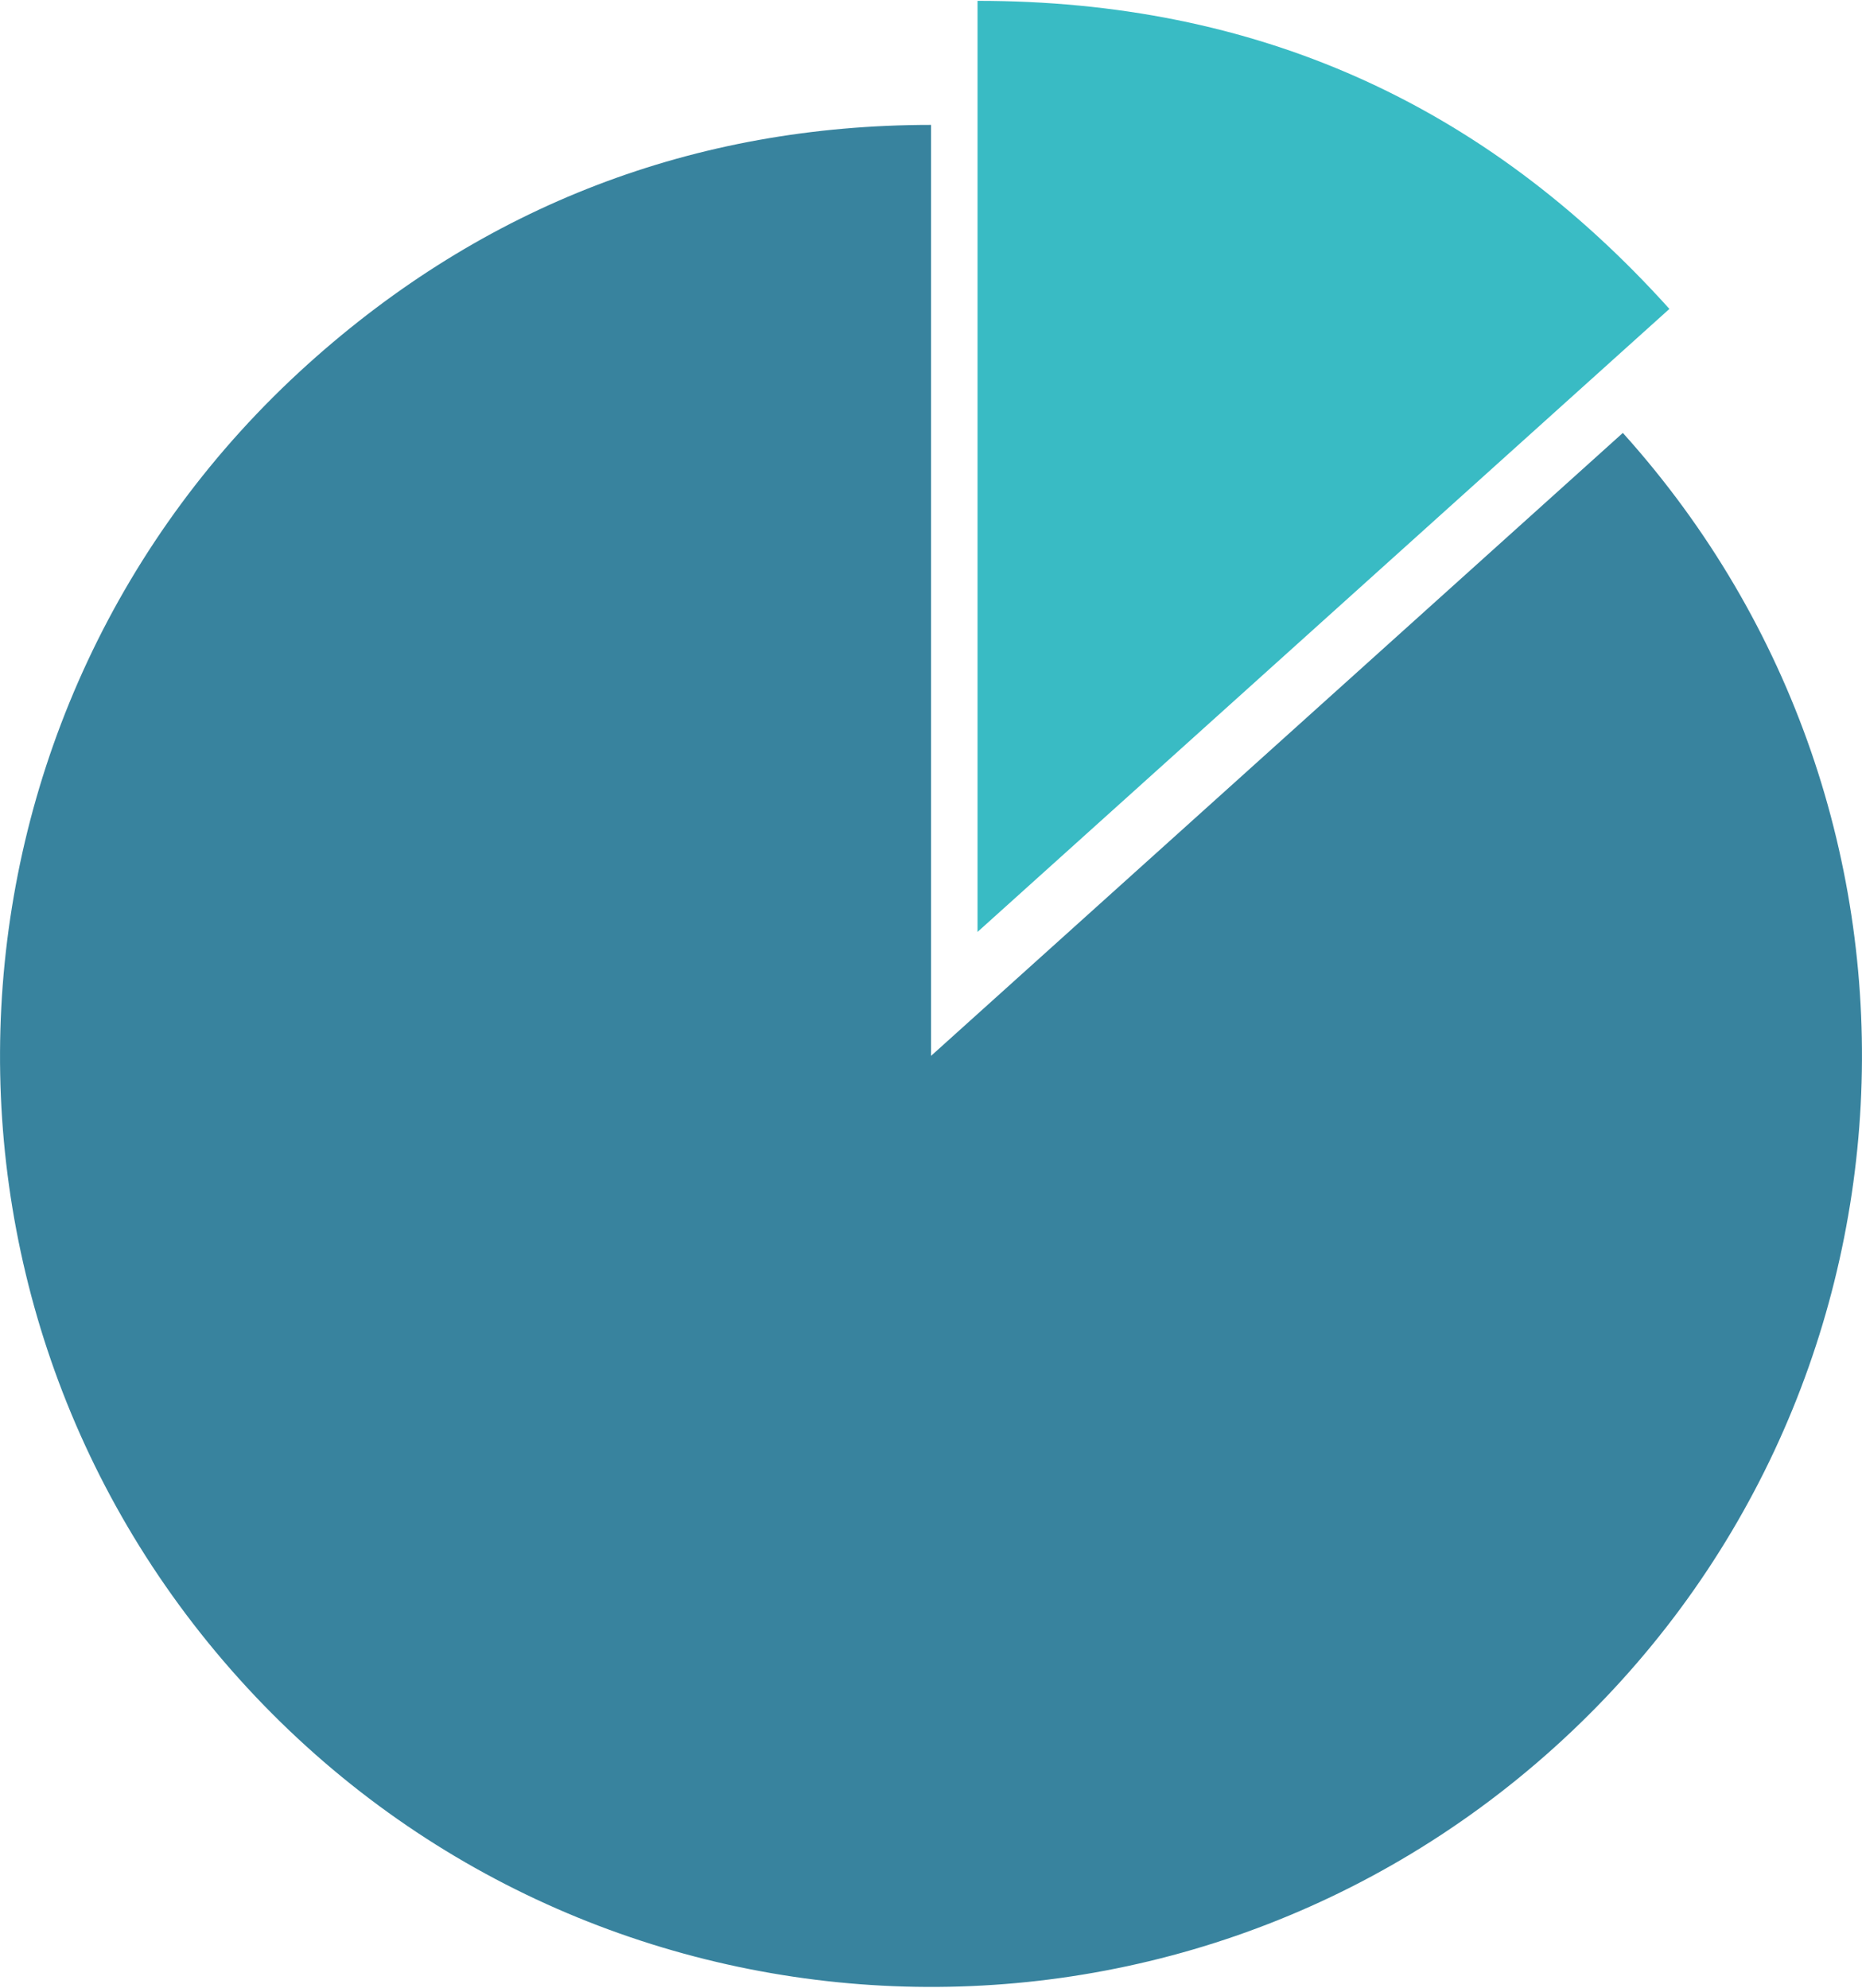
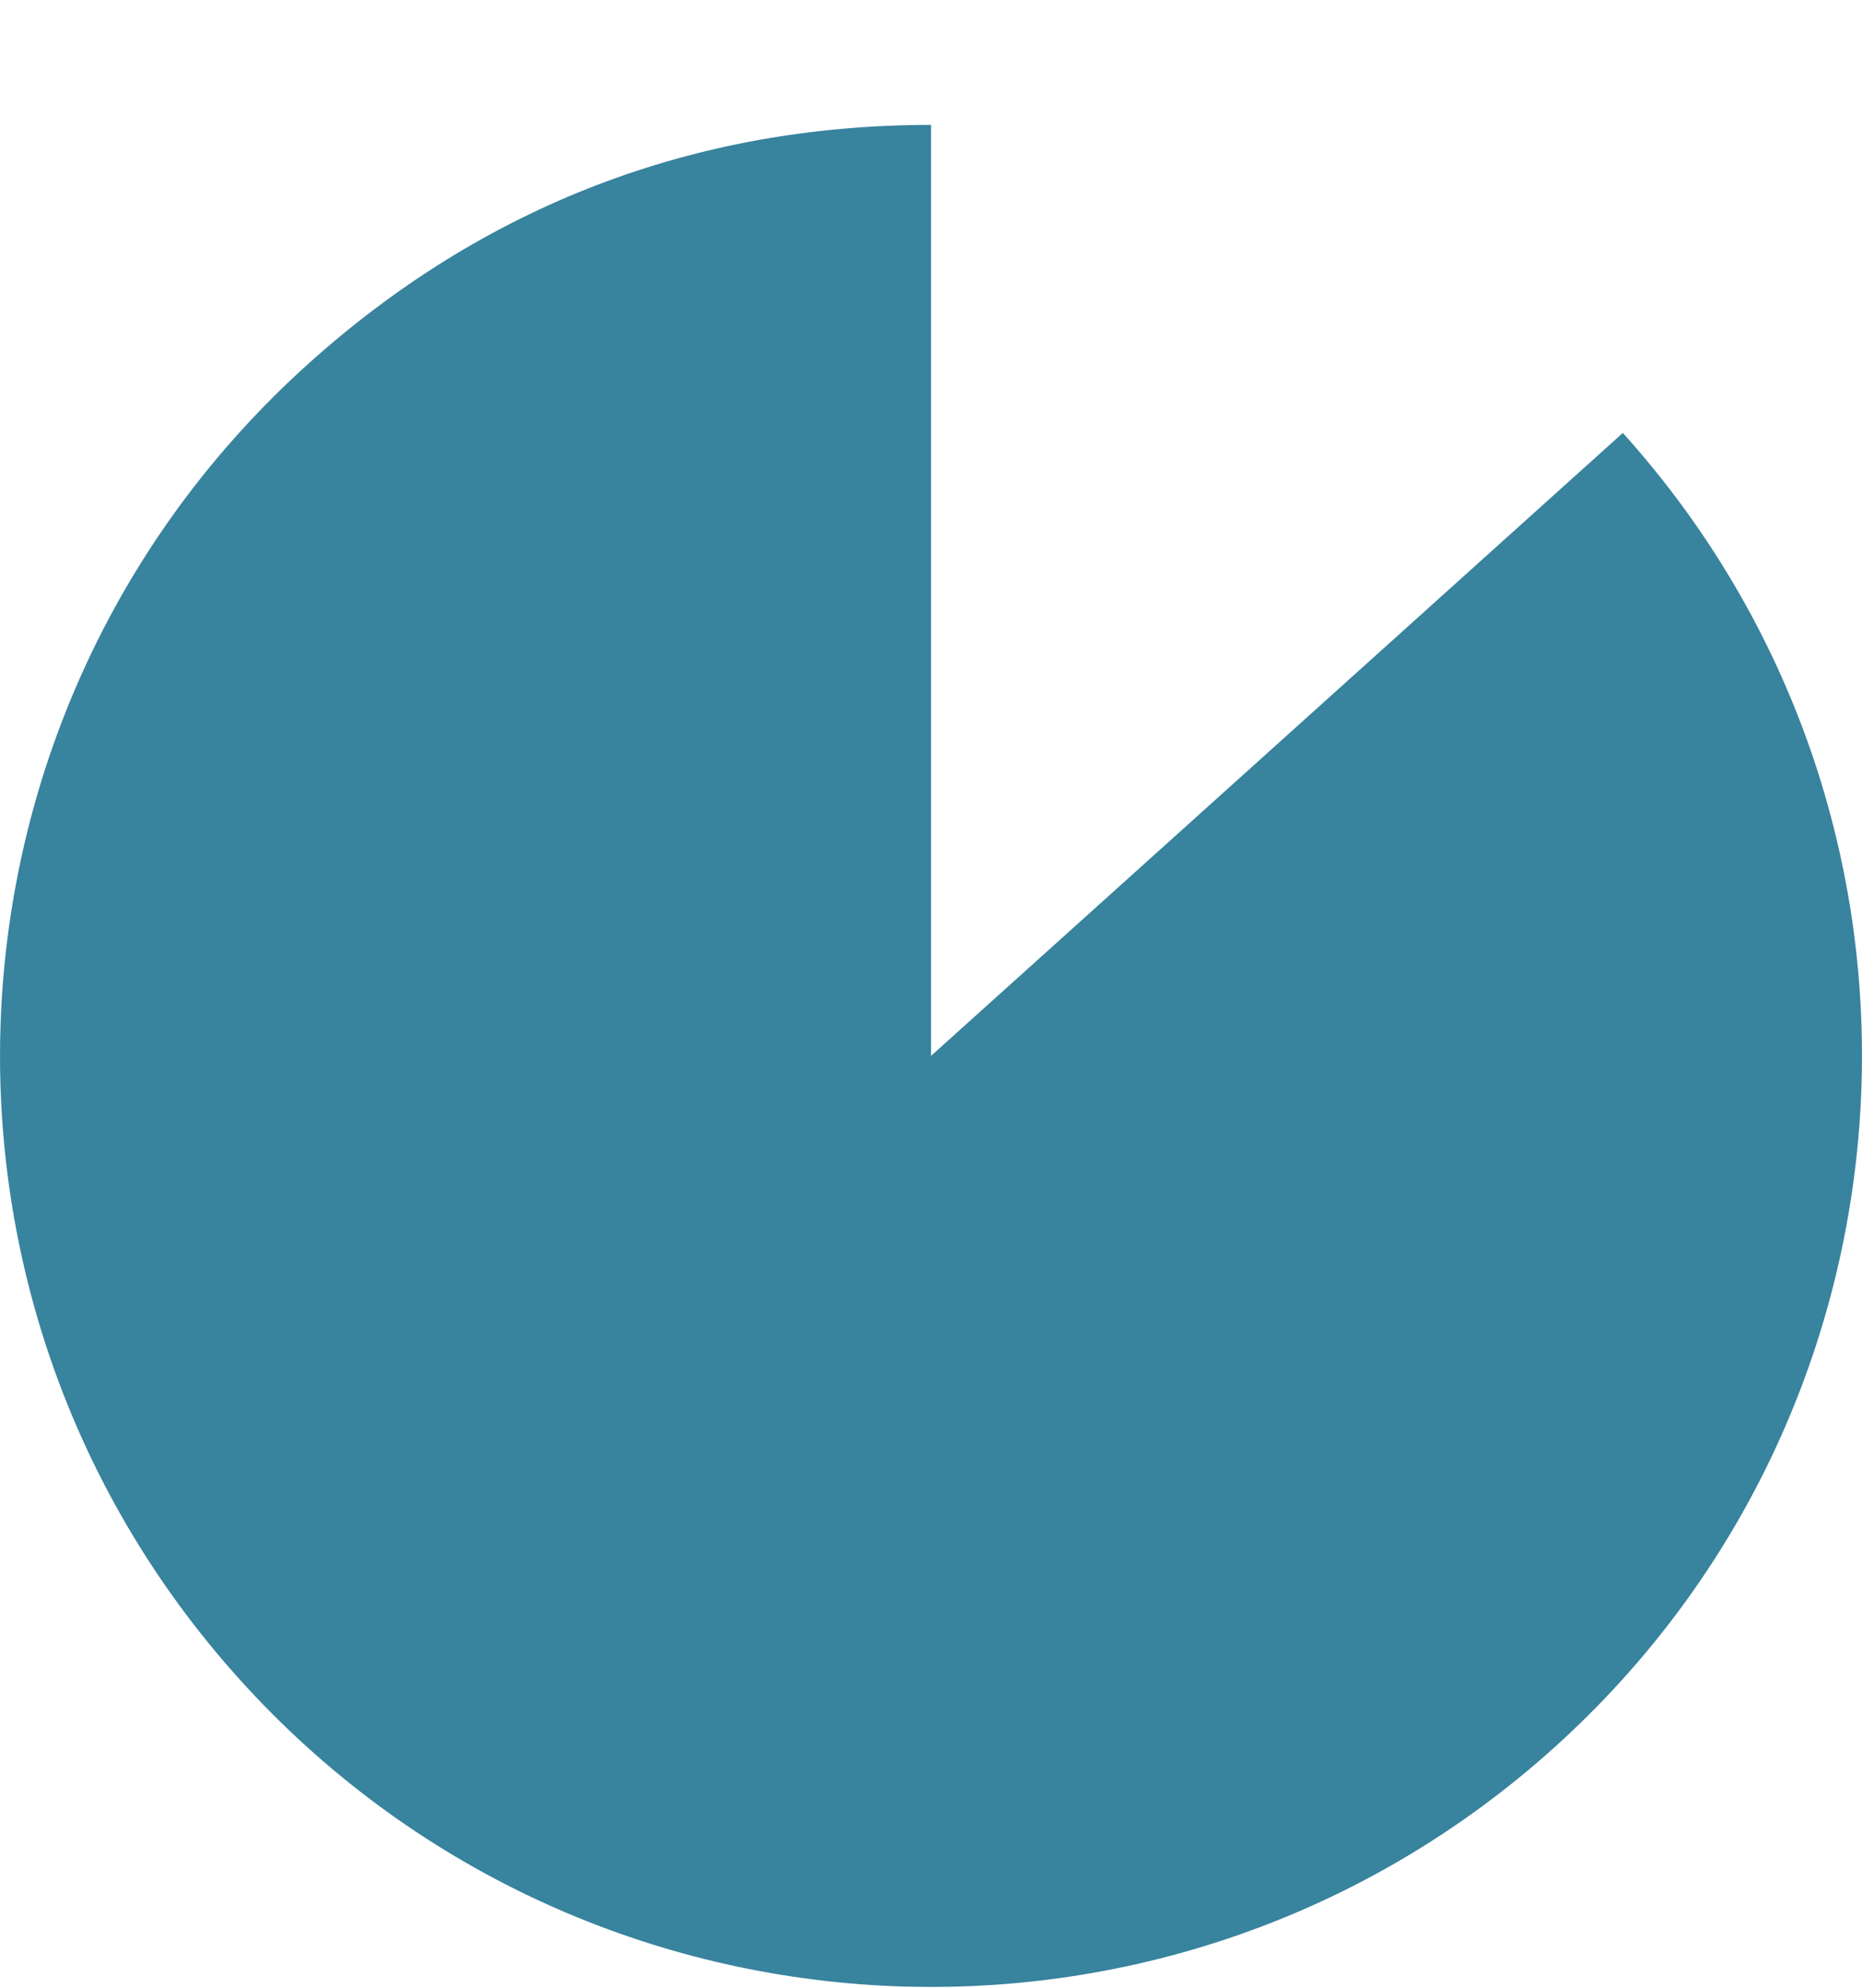
<svg xmlns="http://www.w3.org/2000/svg" id="Layer_1661d3a125df88" data-name="Layer 1" viewBox="0 0 311.89 332.67" aria-hidden="true" width="311px" height="332px">
  <defs>
    <linearGradient class="cerosgradient" data-cerosgradient="true" id="CerosGradient_ida109da01a" gradientUnits="userSpaceOnUse" x1="50%" y1="100%" x2="50%" y2="0%">
      <stop offset="0%" stop-color="#d1d1d1" />
      <stop offset="100%" stop-color="#d1d1d1" />
    </linearGradient>
    <linearGradient />
    <style>
      .cls-1-661d3a125df88{
        fill: #39bbc4;
      }

      .cls-1-661d3a125df88, .cls-2-661d3a125df88{
        stroke-width: 0px;
      }

      .cls-2-661d3a125df88{
        fill: #38839e;
      }
    </style>
  </defs>
  <path class="cls-2-661d3a125df88" d="M155.94,176.72l115.89-104.35c57.63,64,52.46,162.61-11.54,220.23-64,57.63-162.61,52.46-220.23-11.54S-12.41,118.46,51.6,60.83c29.44-26.51,64.73-40.05,104.35-40.05v155.94Z" />
-   <path class="cls-1-661d3a125df88" d="M163.74,155.94V0c46.51,0,84.77,17.04,115.89,51.6l-115.89,104.35Z" />
</svg>